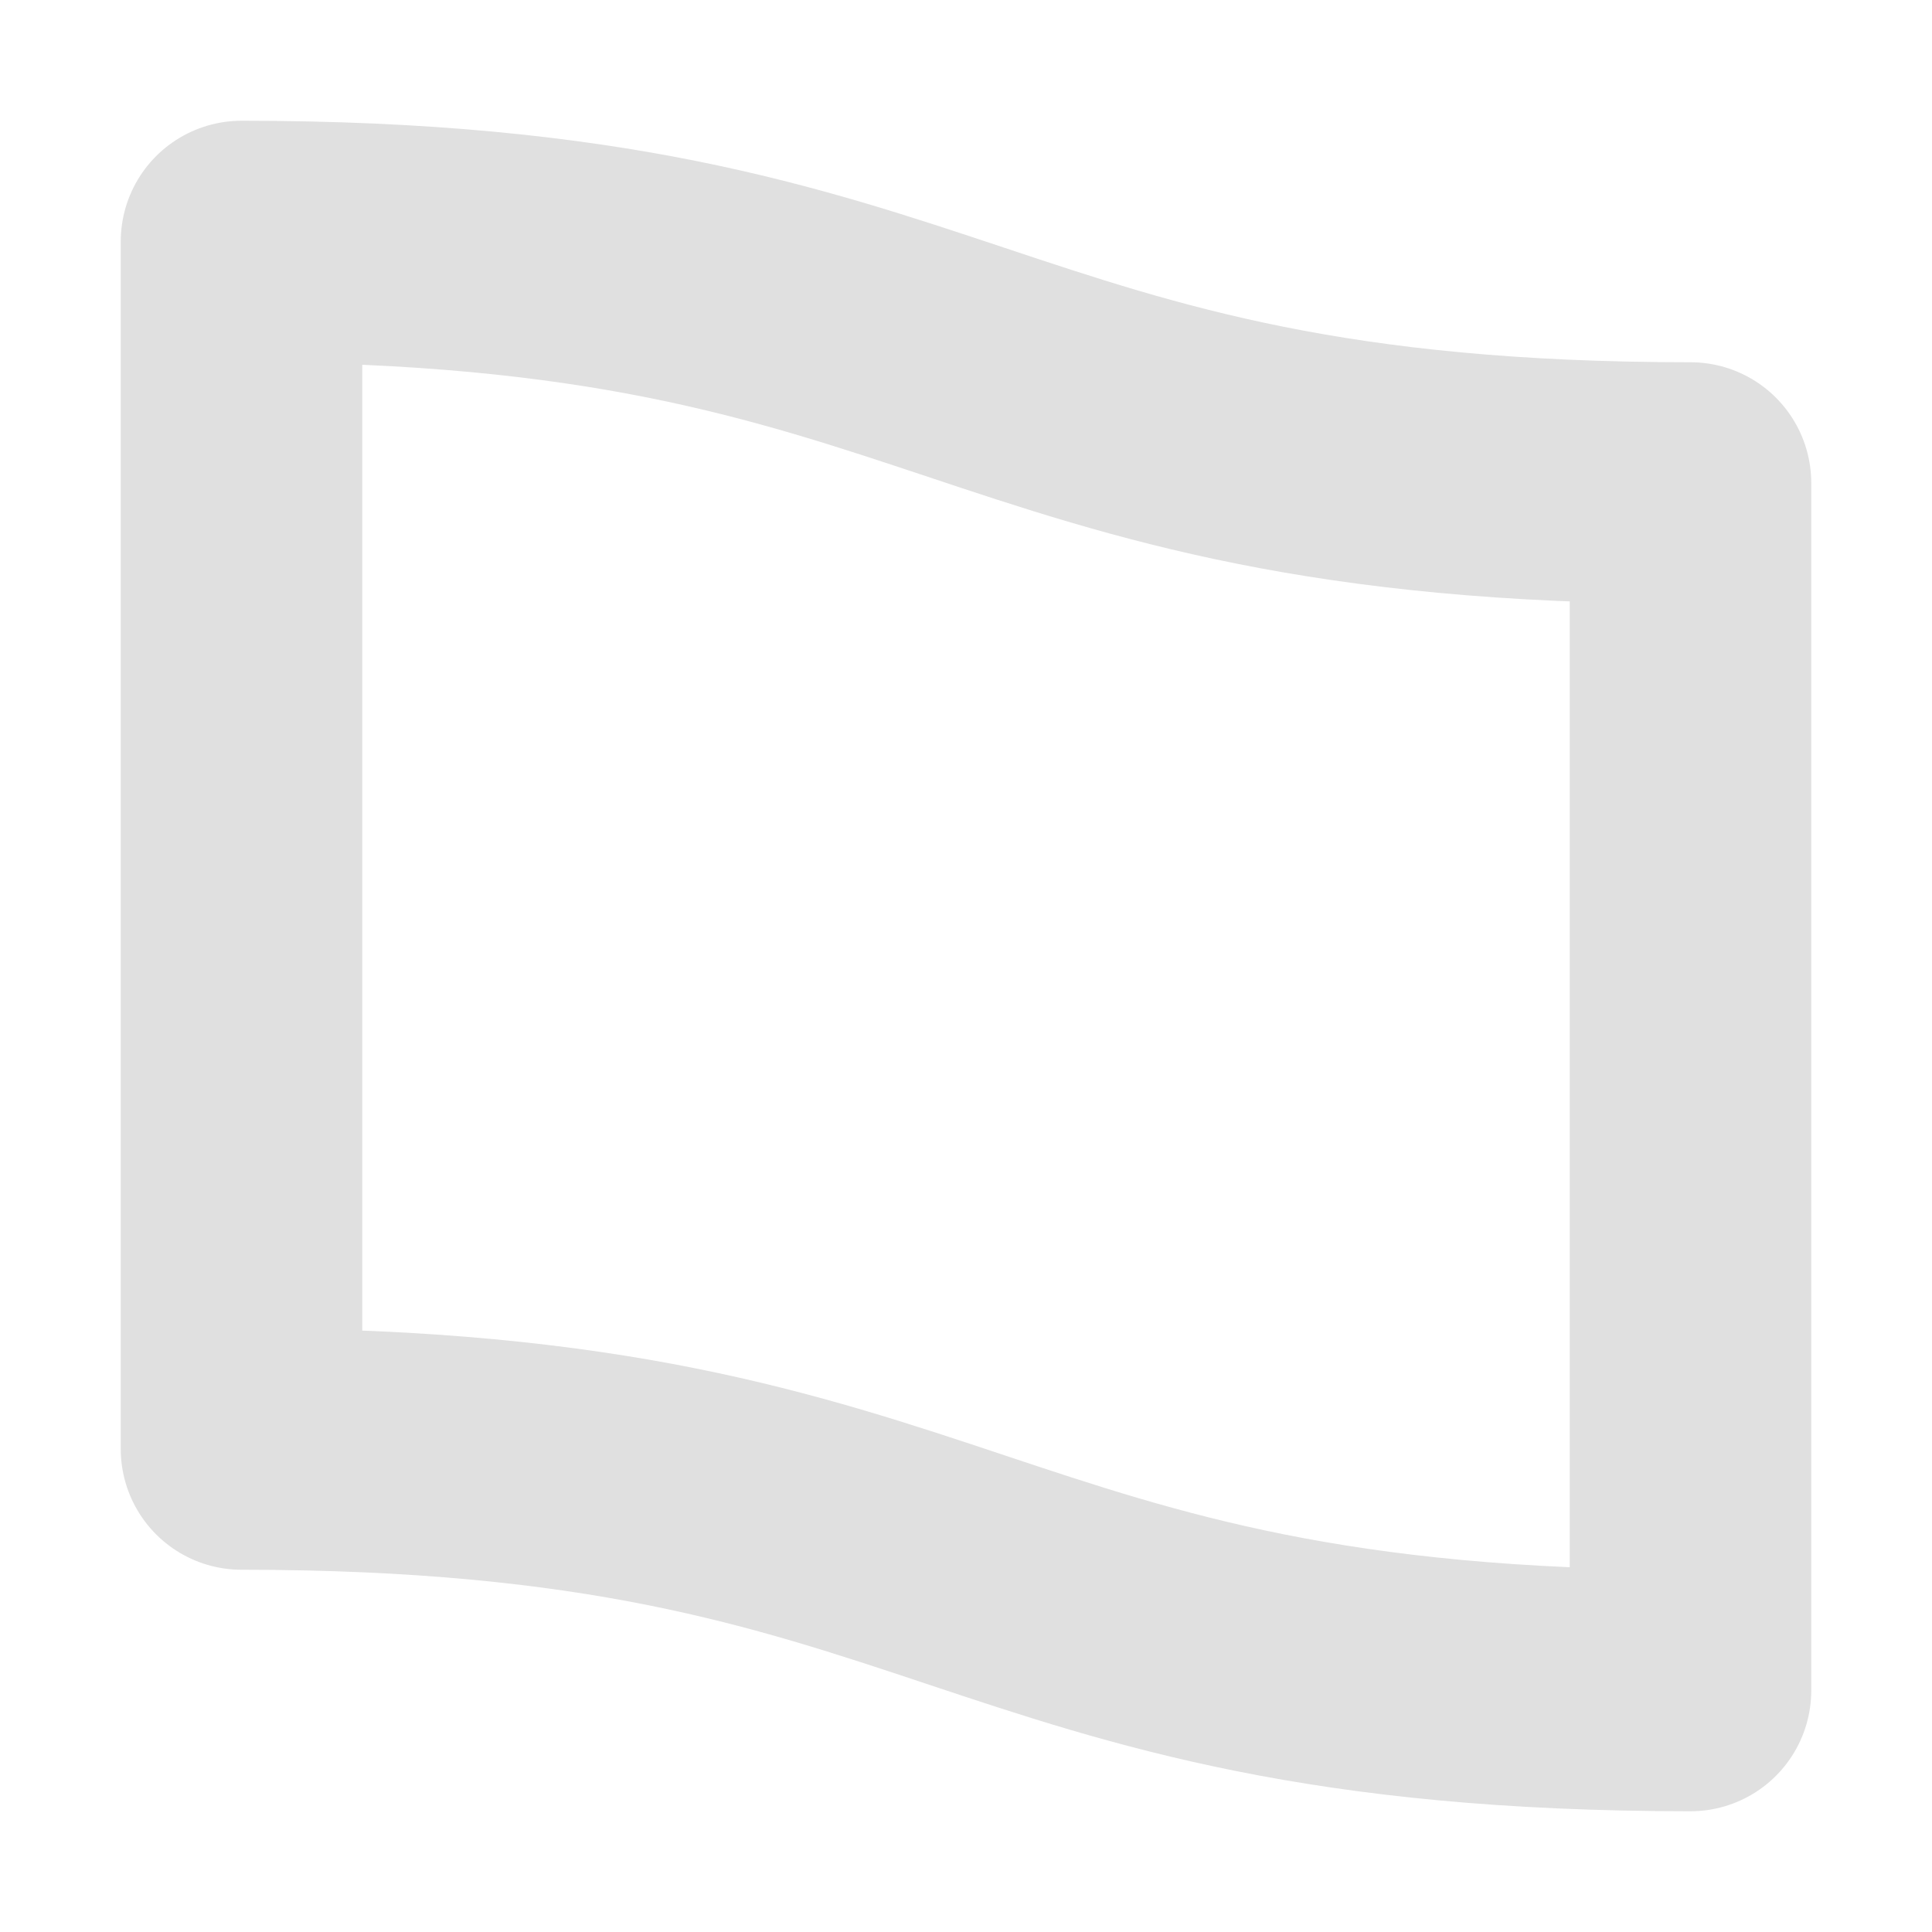
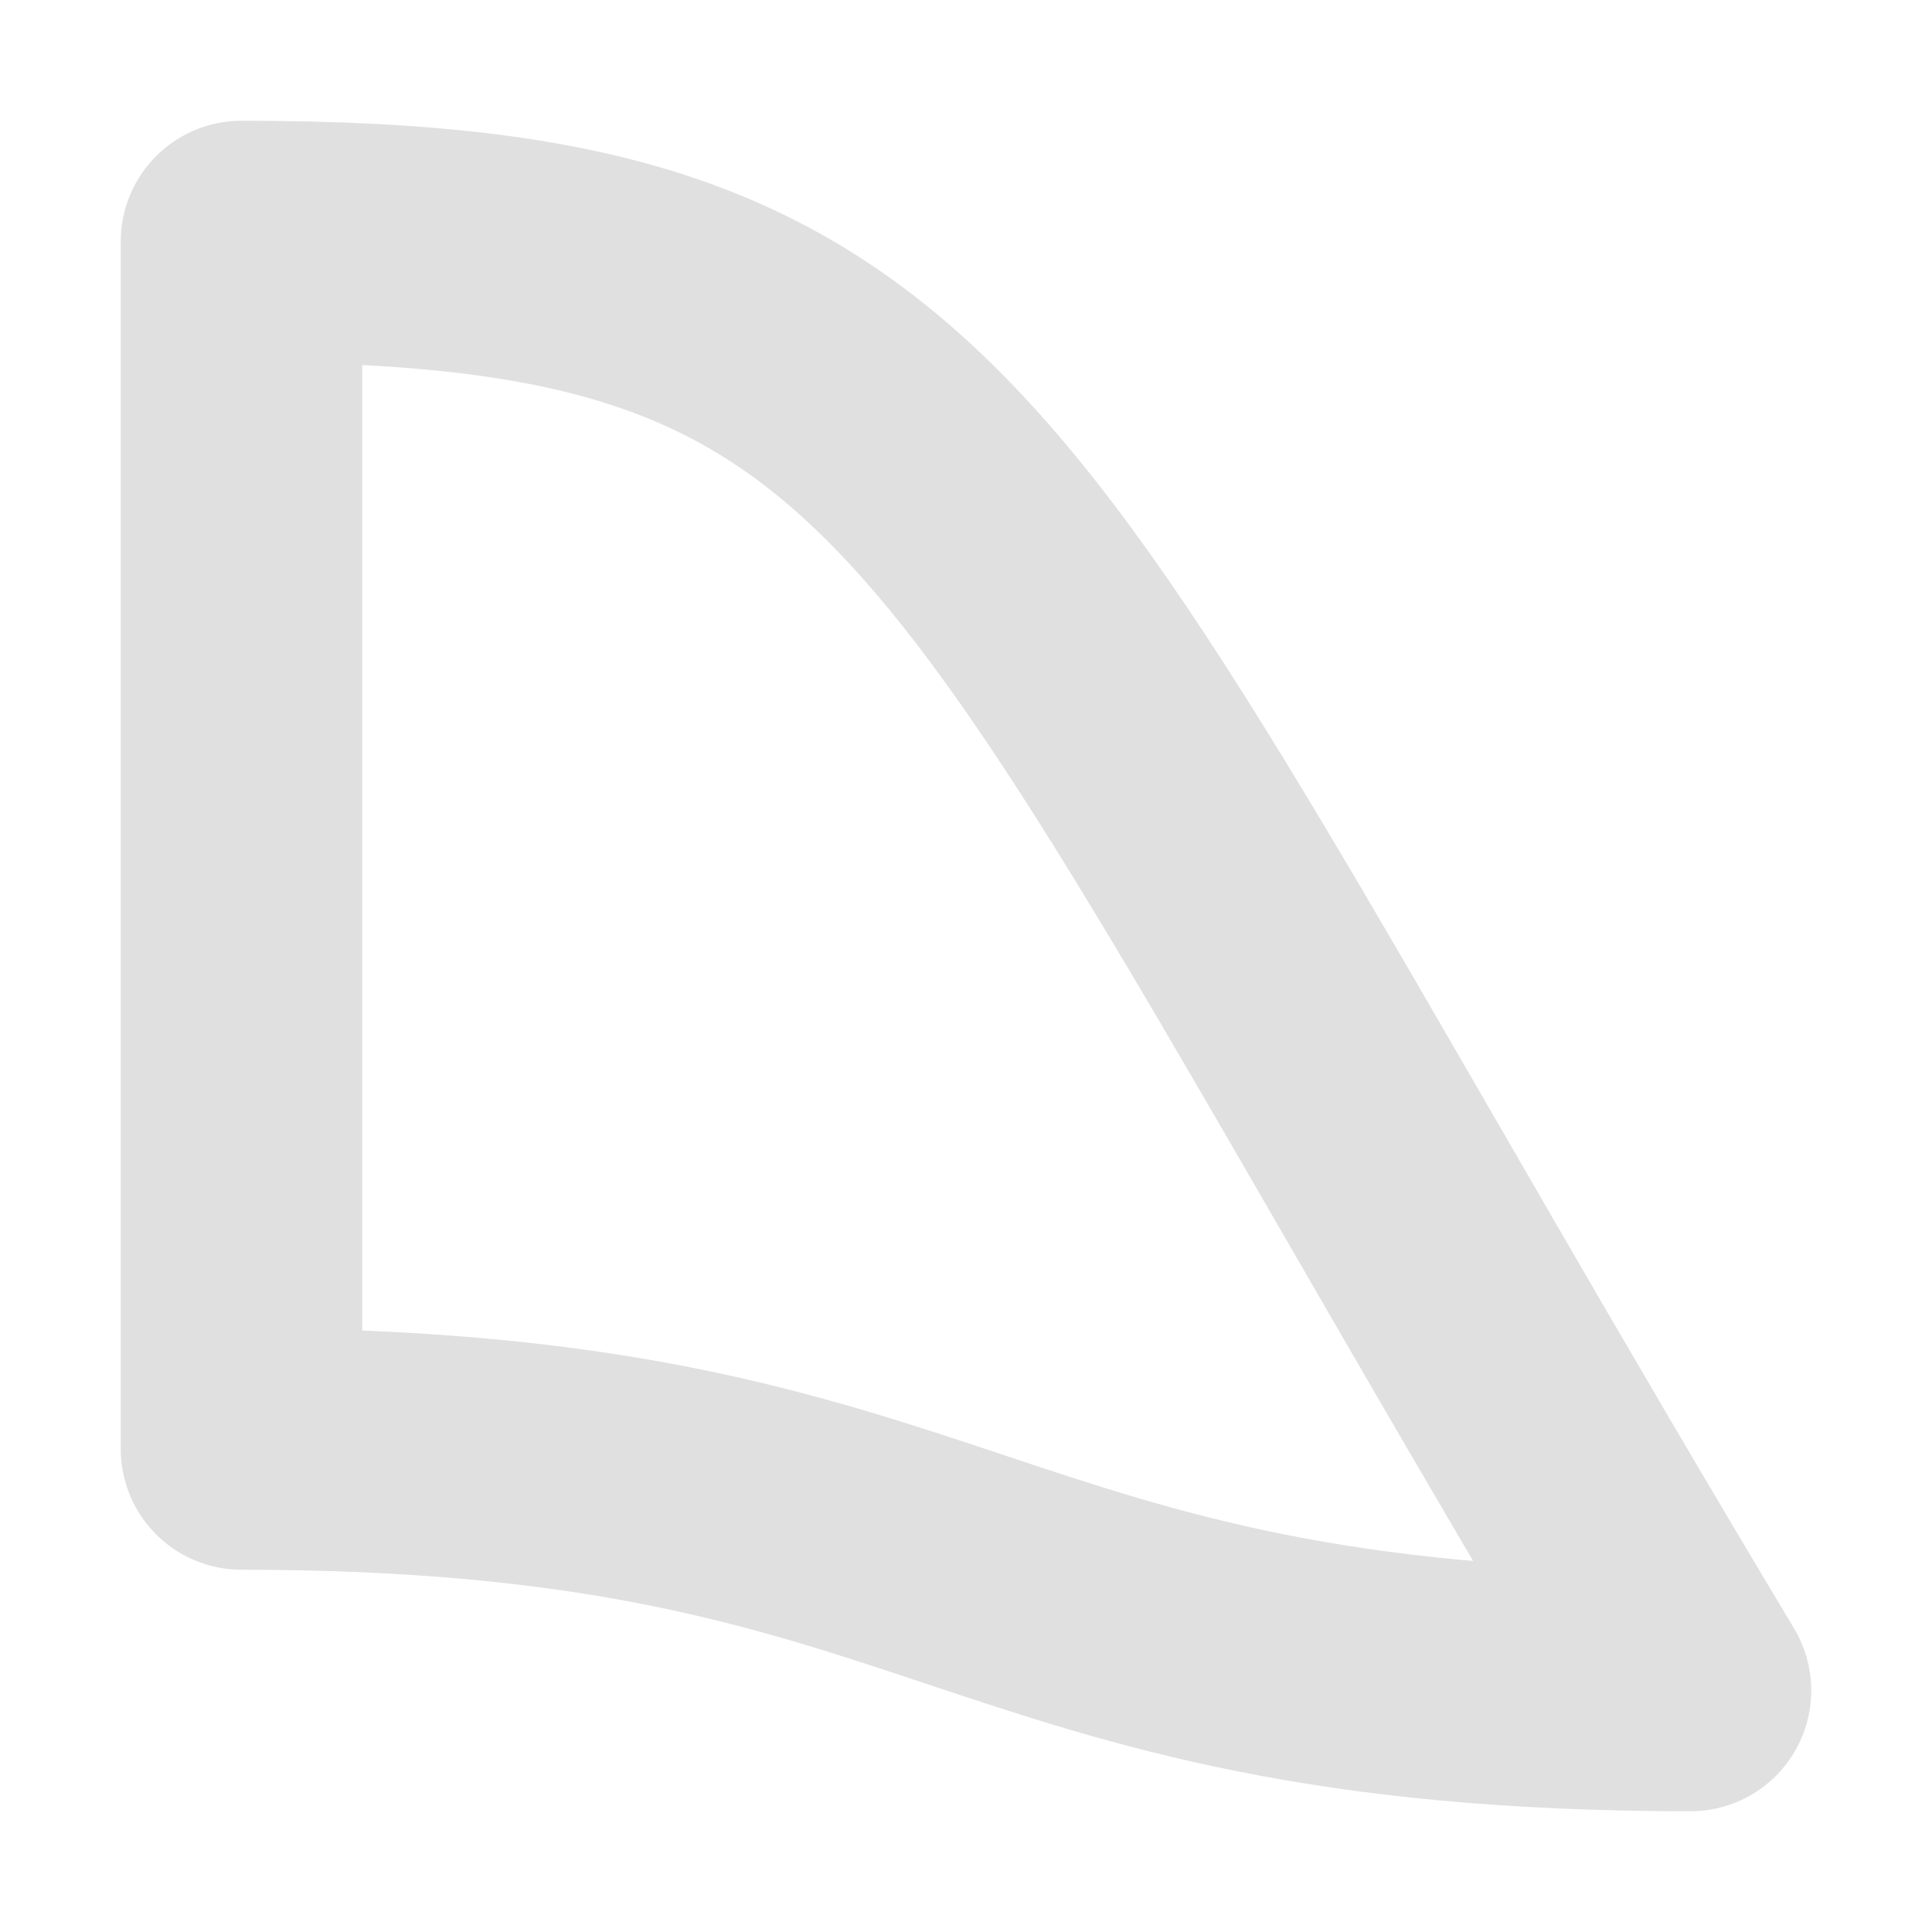
<svg xmlns="http://www.w3.org/2000/svg" height="16" viewBox="0 0 16 16" width="16">
-   <path d="M2 12c6 0 6 2 12 2V4C8 4 8 2 2 2z" stroke="#e0e0e0" stroke-width="2" stroke-linejoin="round" fill="none" />
+   <path d="M2 12c6 0 6 2 12 2C8 4 8 2 2 2z" stroke="#e0e0e0" stroke-width="2" stroke-linejoin="round" fill="none" />
</svg>